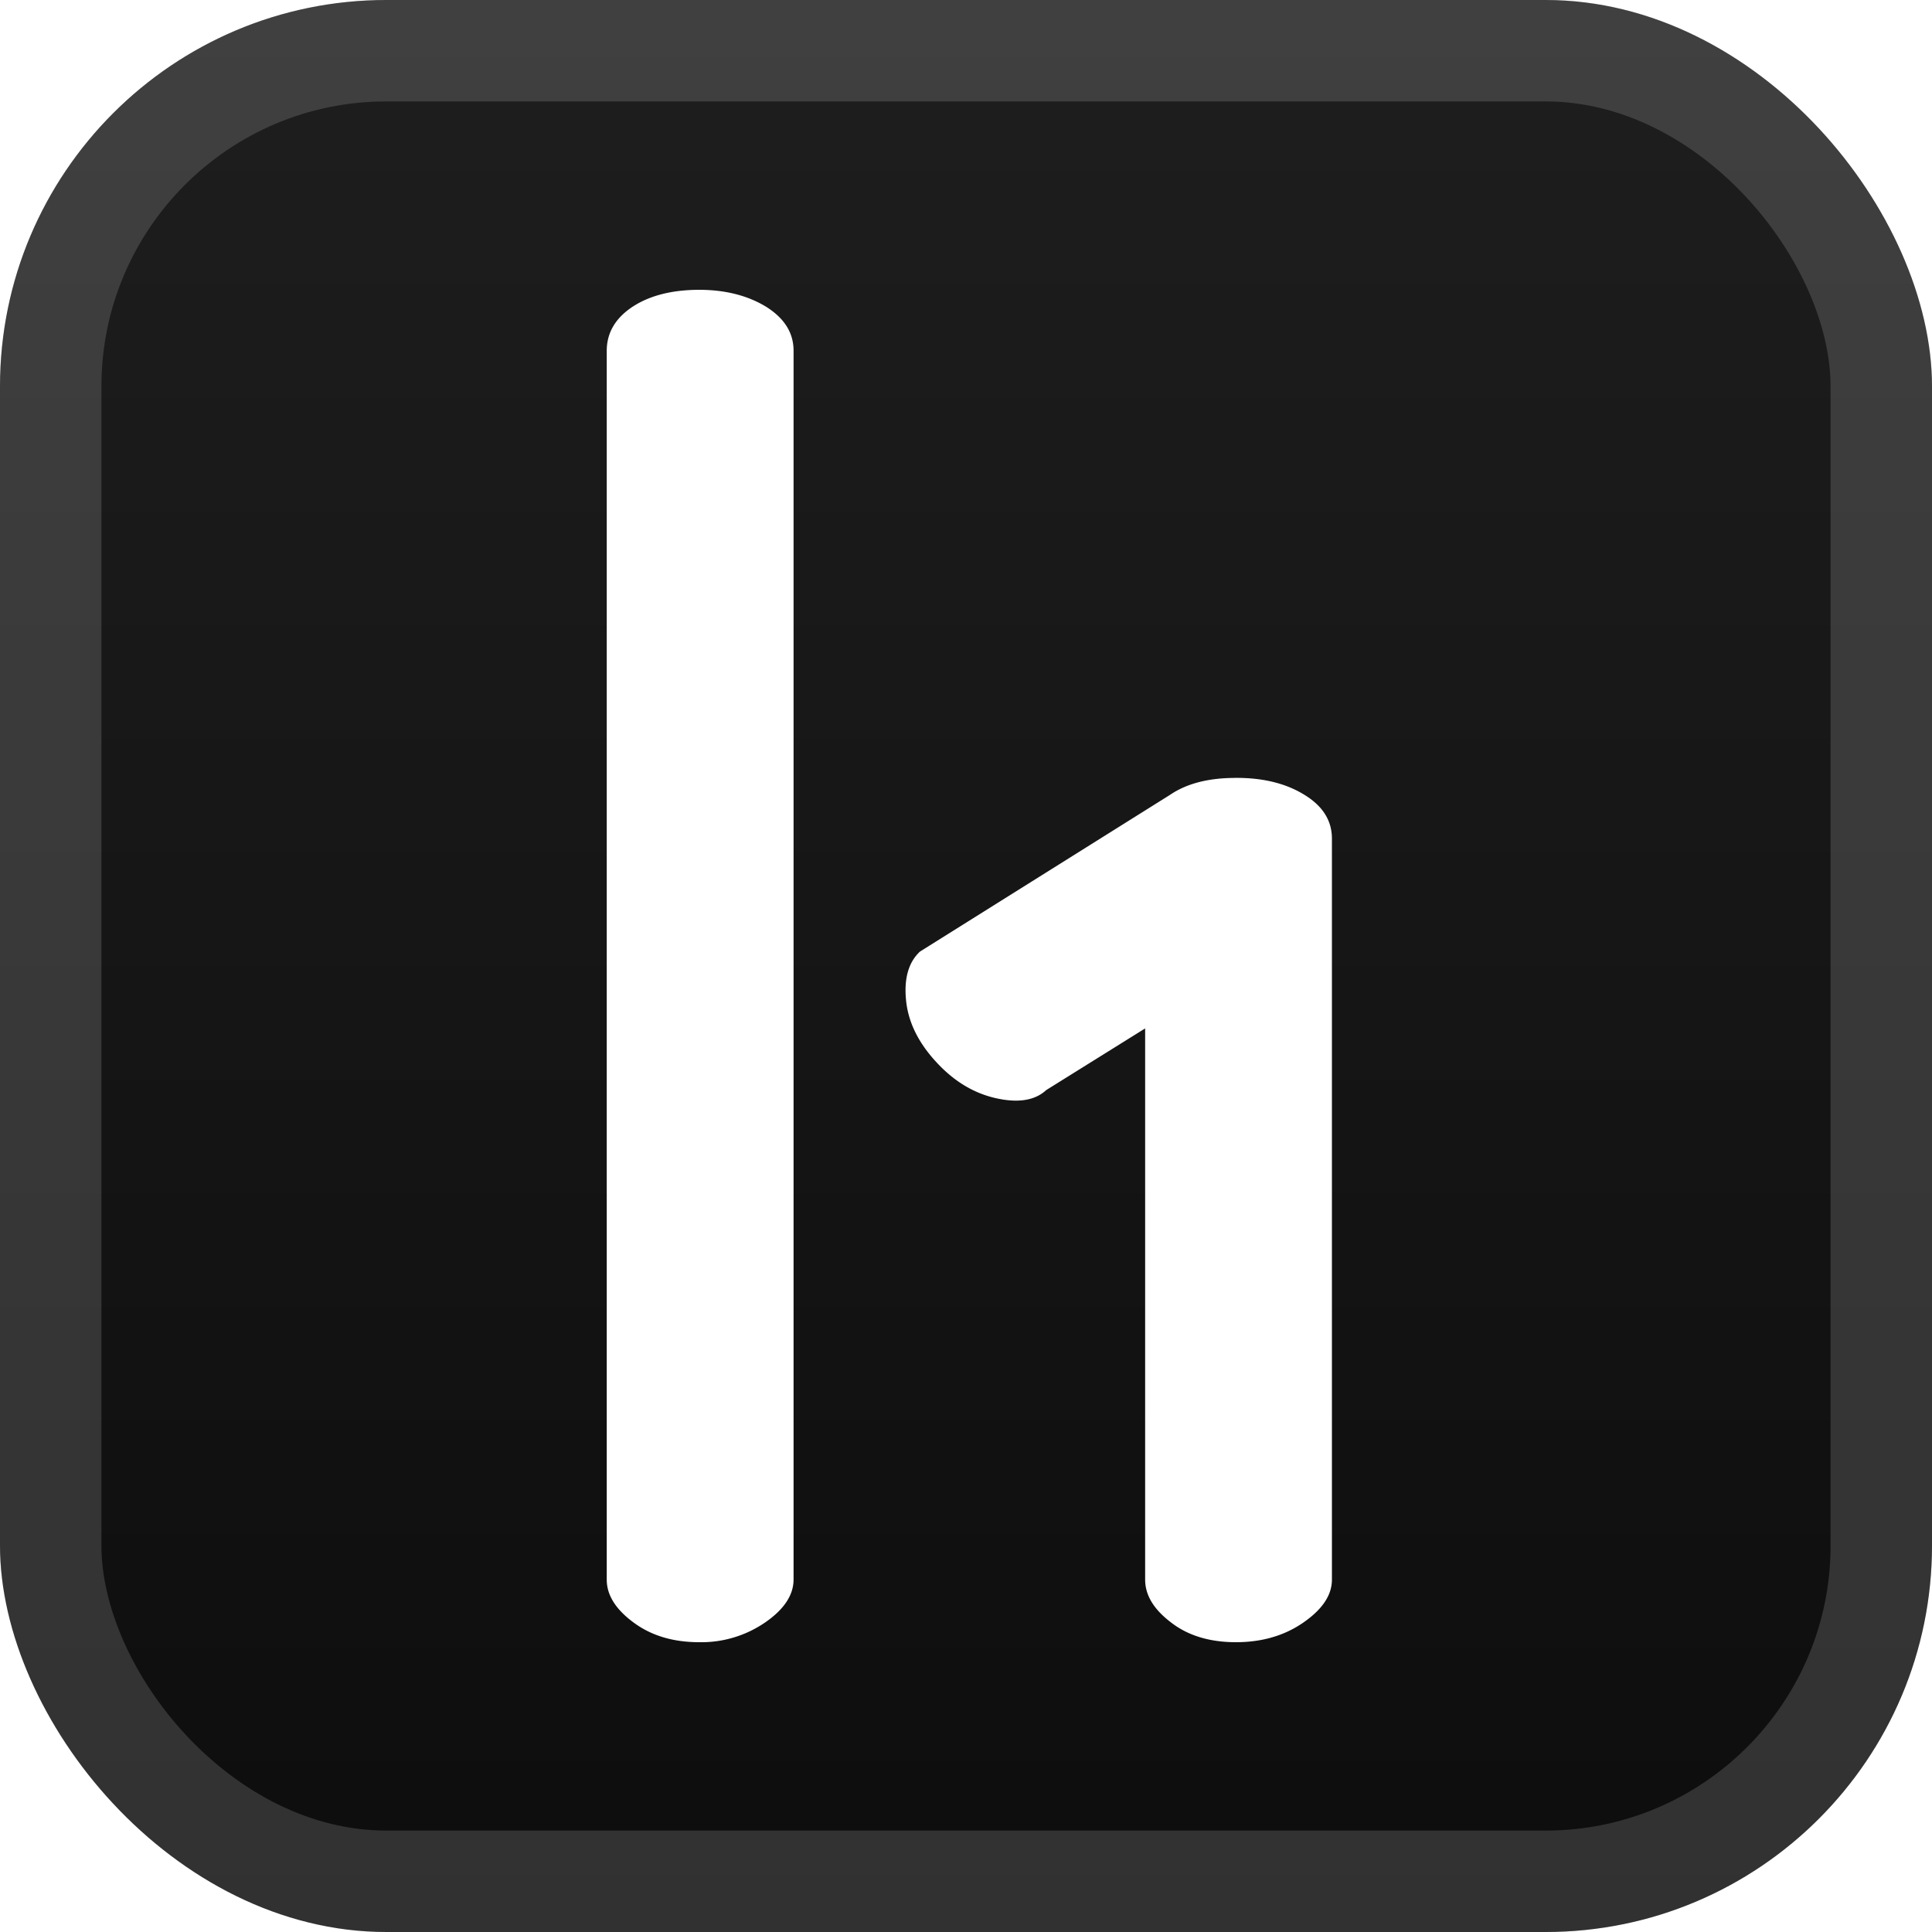
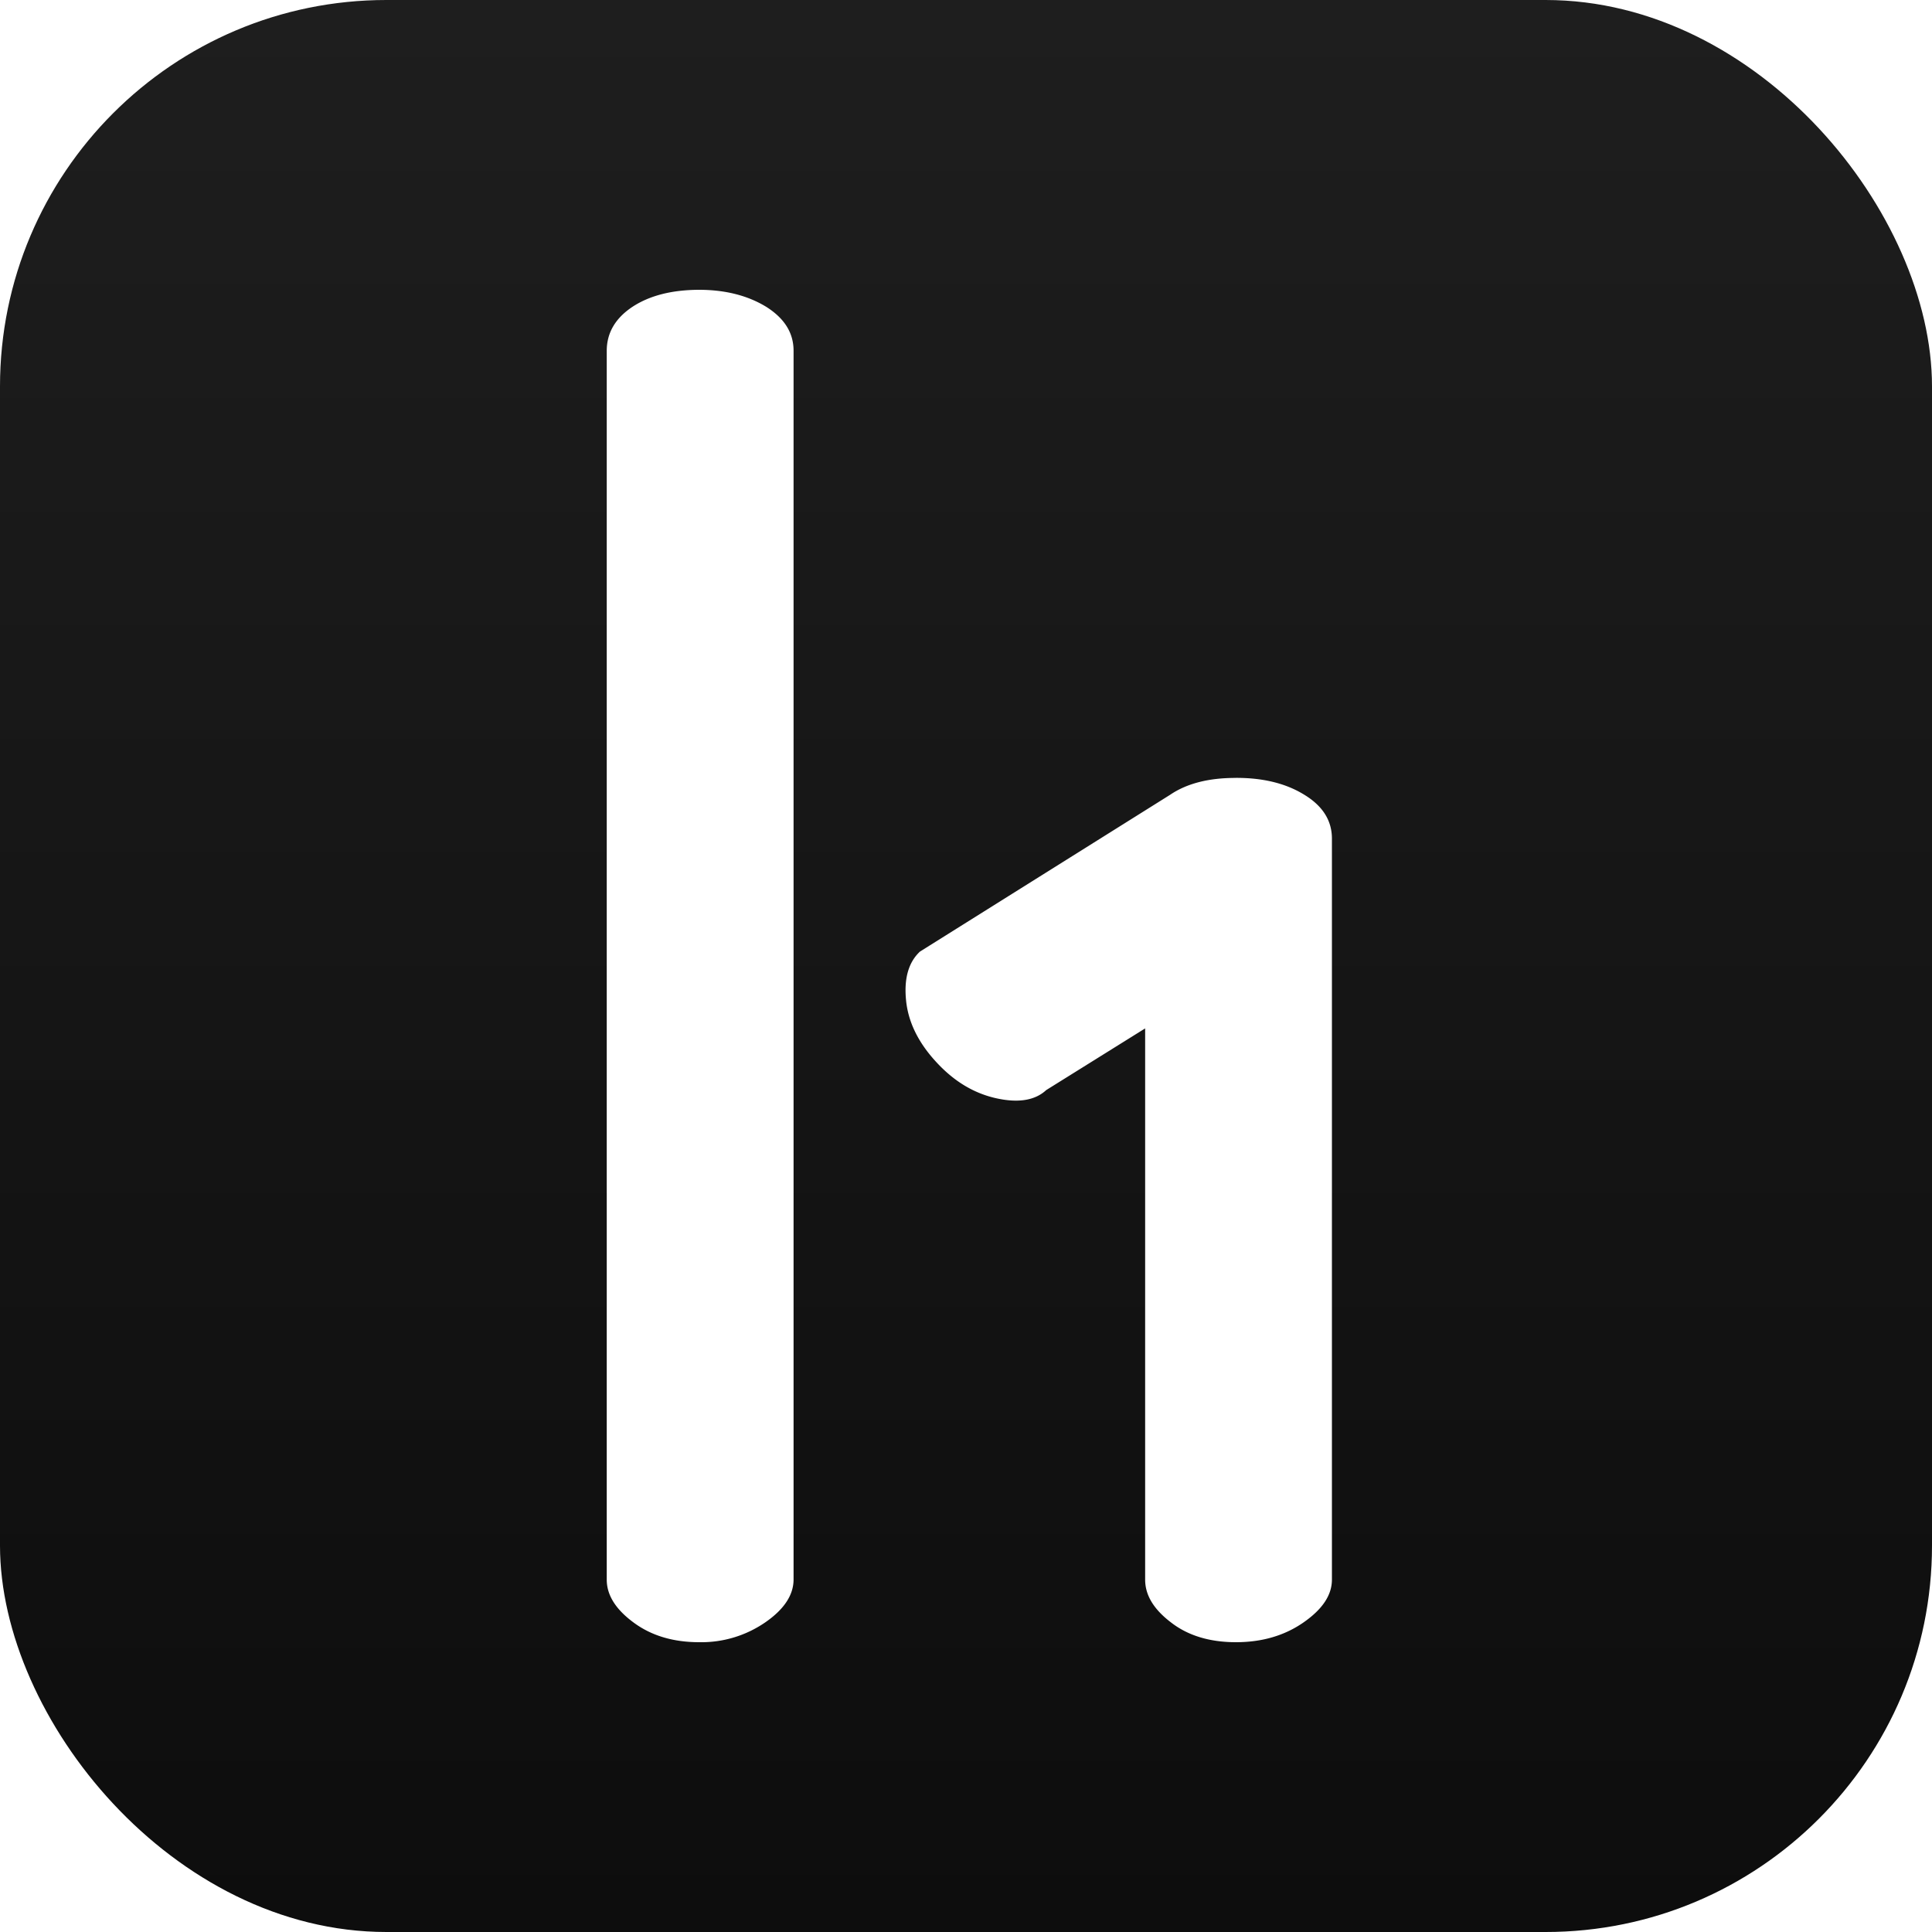
<svg xmlns="http://www.w3.org/2000/svg" width="46" height="46" fill="none" viewBox="0 0 40 40">
  <rect width="40" height="40" fill="url(#a)" rx="8" />
-   <rect width="37.9" height="37.9" x="1.05" y="1.05" stroke="#fff" stroke-opacity=".15" stroke-width="2.1" rx="6.95" />
  <g filter="url(#b)">
    <path fill="#fff" d="M14.478 6q-.847.002-1.38.35-.534.353-.536.91v25.444c0 .322.185.615.555.888q.55.408 1.36.408a2.33 2.33 0 0 0 1.363-.408q.588-.405.59-.888V7.262c0-.372-.19-.673-.57-.912q-.573-.348-1.382-.35m11.11 10.106q-.845-.002-1.363.35l-5.179 3.246c-.232.217-.331.547-.288.998q.062.67.611 1.272c.367.404.777.657 1.246.764q.696.157 1.046-.167l2.048-1.277v11.412c0 .322.177.615.537.888.35.272.802.408 1.342.408q.81 0 1.398-.408c.393-.273.59-.566.59-.888V17.36q-.001-.558-.571-.905-.568-.352-1.417-.35" />
  </g>
  <defs>
    <linearGradient id="a" x1="20" x2="20" y1="0" y2="40" gradientUnits="userSpaceOnUse">
      <stop stop-color="#1E1E1E" />
      <stop offset="1" stop-color="#0D0D0D" />
    </linearGradient>
    <filter id="b" width="36" height="36" x="2" y="2" color-interpolation-filters="sRGB" filterUnits="userSpaceOnUse">
      <feFlood flood-opacity="0" result="BackgroundImageFix" />
      <feColorMatrix in="SourceAlpha" result="hardAlpha" values="0 0 0 0 0 0 0 0 0 0 0 0 0 0 0 0 0 0 127 0" />
      <feOffset />
      <feGaussianBlur stdDeviation="2" />
      <feComposite in2="hardAlpha" operator="out" />
      <feColorMatrix values="0 0 0 0 0 0 0 0 0 0 0 0 0 0 0 0 0 0 0.25 0" />
      <feBlend in2="BackgroundImageFix" result="effect1_dropShadow_1_68" />
      <feBlend in="SourceGraphic" in2="effect1_dropShadow_1_68" result="shape" />
    </filter>
  </defs>
</svg>